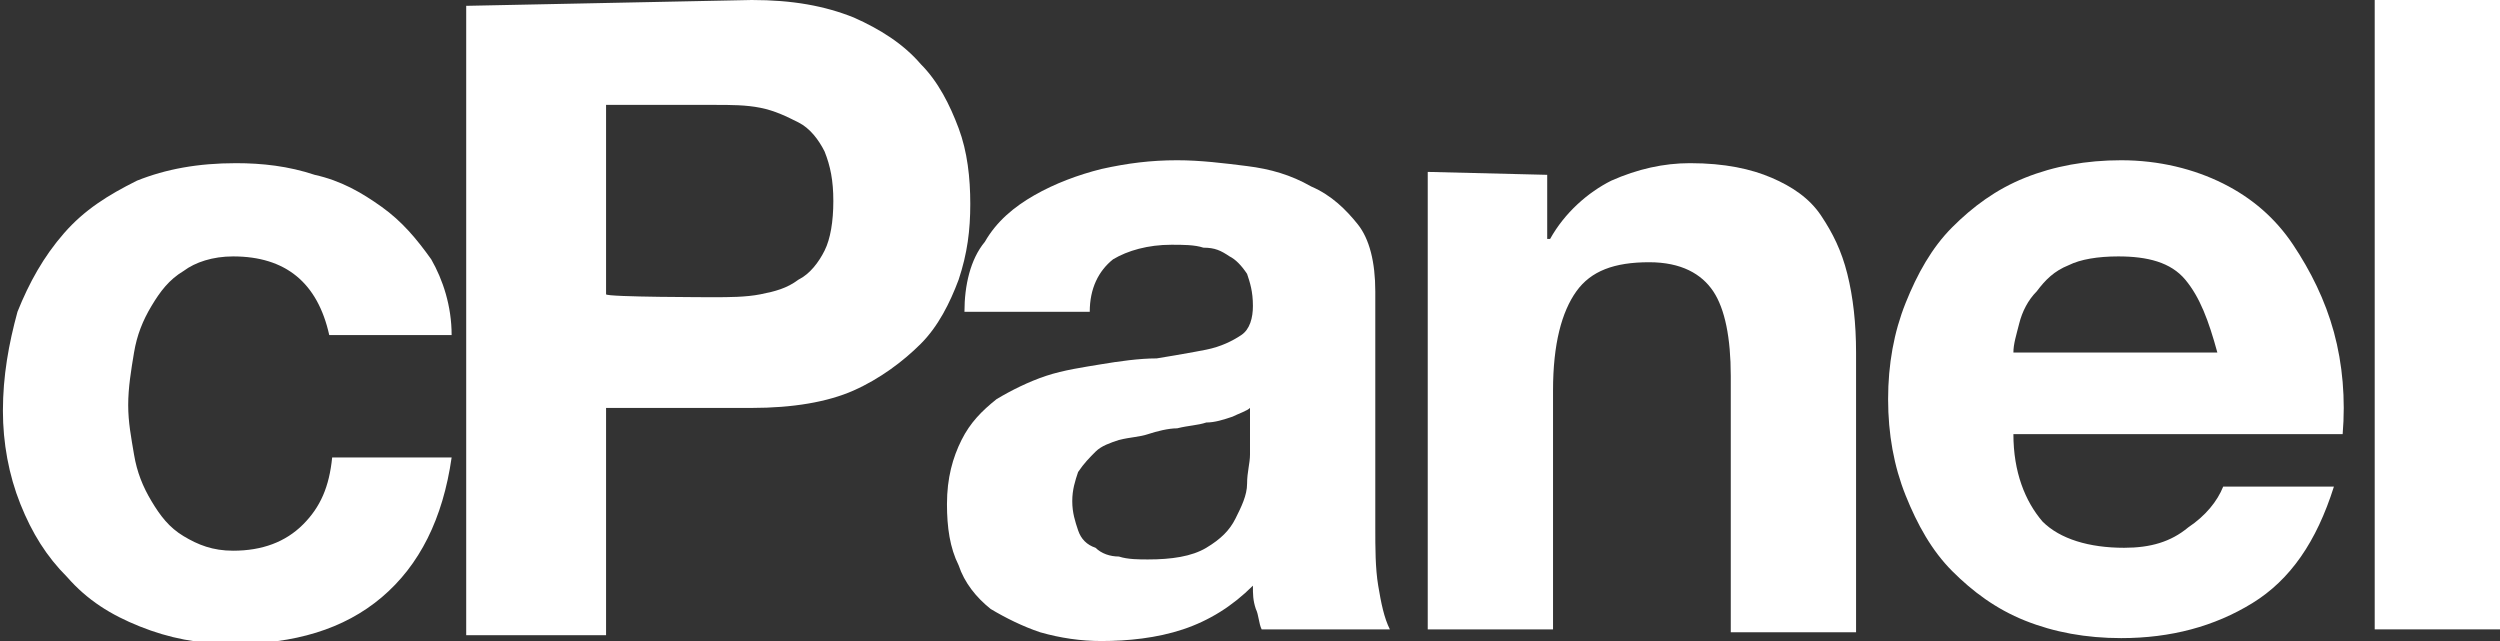
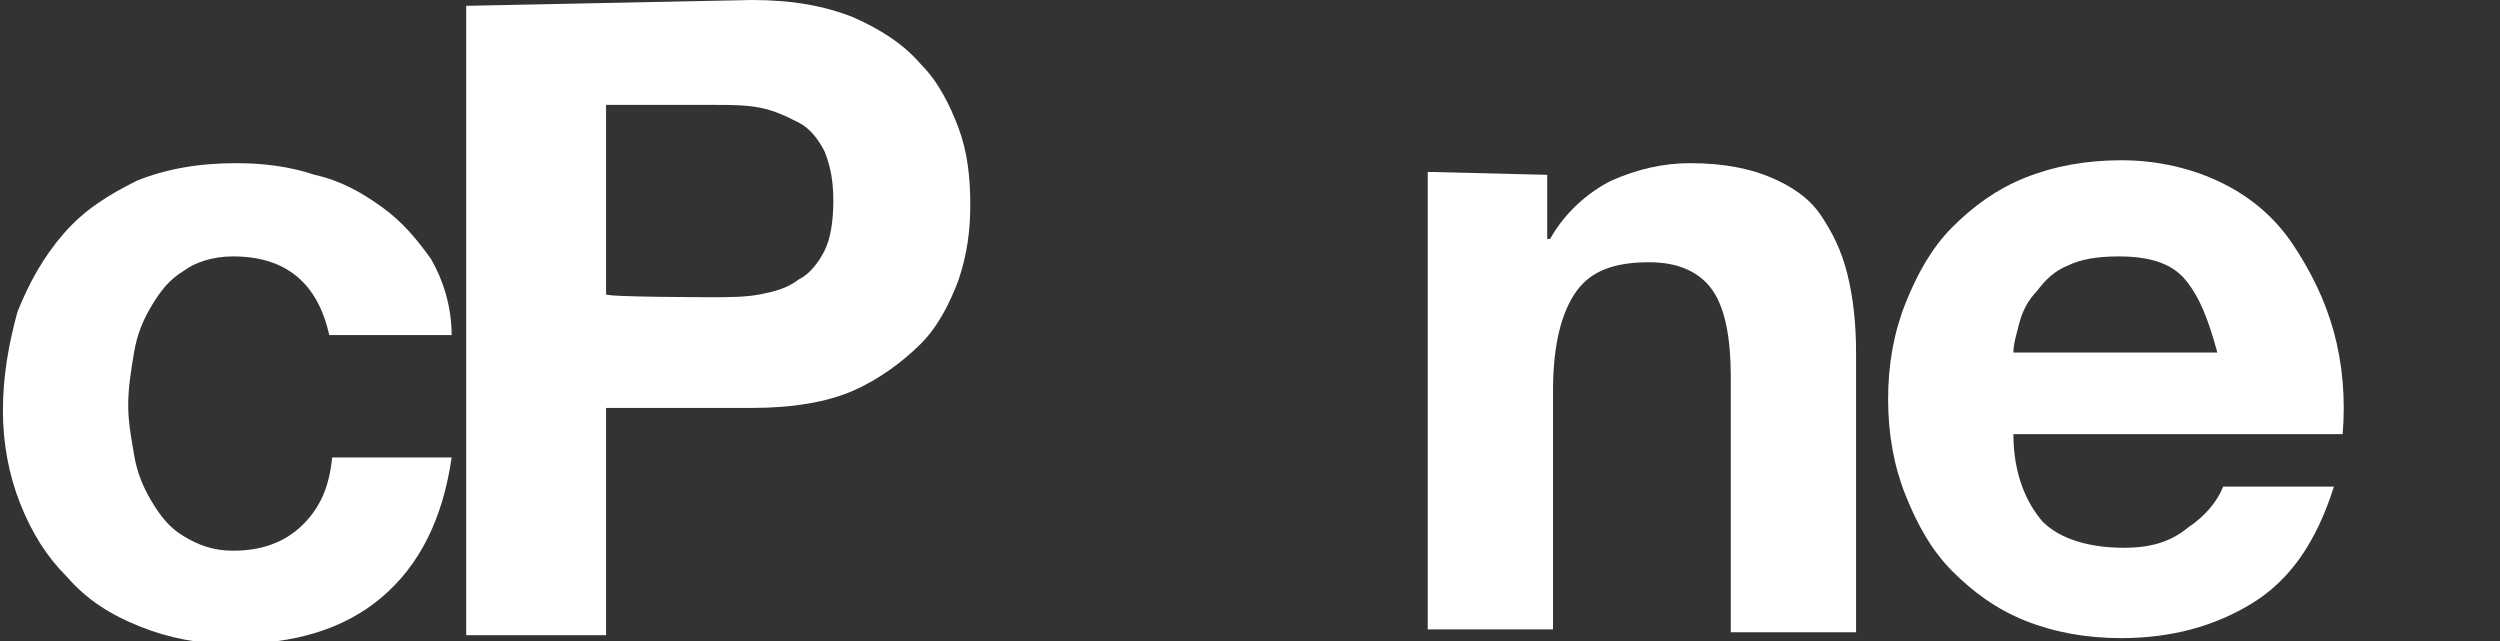
<svg xmlns="http://www.w3.org/2000/svg" version="1.1" id="Layer_1" x="0px" y="0px" viewBox="-259.7 386.1 85.8 22" enable-background="new -259.7 386.1 85.8 22" xml:space="preserve">
  <rect x="-259.7" y="386.1" width="85.8" height="22" fill="#333333" stroke="none" />
  <g id="Layer_x0020_1">
    <g id="_254984920">
      <path id="_254986384" fill="#FFFFFF" d="M-251.7,394.9c-0.7,0-1.3,0.2-1.7,0.5c-0.5,0.3-0.8,0.7-1.1,1.2c-0.3,0.5-0.5,1-0.6,1.6    c-0.1,0.6-0.2,1.2-0.2,1.8c0,0.6,0.1,1.1,0.2,1.7c0.1,0.6,0.3,1.1,0.6,1.6c0.3,0.5,0.6,0.9,1.1,1.2c0.5,0.3,1,0.5,1.7,0.5    c1,0,1.8-0.3,2.4-0.9c0.6-0.6,0.9-1.3,1-2.3h4.1c-0.3,2.1-1.1,3.7-2.4,4.8c-1.3,1.1-3,1.6-5.1,1.6c-1.2,0-2.2-0.2-3.2-0.6    c-1-0.4-1.8-0.9-2.5-1.7c-0.7-0.7-1.2-1.5-1.6-2.5c-0.4-1-0.6-2.1-0.6-3.2c0-1.2,0.2-2.3,0.5-3.4c0.4-1,0.9-1.9,1.6-2.7    c0.7-0.8,1.5-1.3,2.5-1.8c1-0.4,2.1-0.6,3.4-0.6c0.9,0,1.8,0.1,2.7,0.4c0.9,0.2,1.6,0.6,2.3,1.1c0.7,0.5,1.2,1.1,1.7,1.8    c0.4,0.7,0.7,1.6,0.7,2.6h-4.2C-248.8,395.8-249.9,394.9-251.7,394.9z" />
      <path id="_254986312" fill="#FFFFFF" d="M-235.2,396.3c0.5,0,1.1,0,1.6-0.1c0.5-0.1,0.9-0.2,1.3-0.5c0.4-0.2,0.7-0.6,0.9-1    c0.2-0.4,0.3-1,0.3-1.7c0-0.7-0.1-1.2-0.3-1.7c-0.2-0.4-0.5-0.8-0.9-1c-0.4-0.2-0.8-0.4-1.3-0.5c-0.5-0.1-1-0.1-1.6-0.1h-3.7v6.5    C-238.9,396.3-235.2,396.3-235.2,396.3z M-233.9,386.1c1.4,0,2.5,0.2,3.5,0.6c0.9,0.4,1.7,0.9,2.3,1.6c0.6,0.6,1,1.4,1.3,2.2    c0.3,0.8,0.4,1.7,0.4,2.6c0,0.9-0.1,1.7-0.4,2.6c-0.3,0.8-0.7,1.6-1.3,2.2c-0.6,0.6-1.4,1.2-2.3,1.6c-0.9,0.4-2.1,0.6-3.5,0.6h-5    v7.8h-4.8v-21.6L-233.9,386.1L-233.9,386.1z" />
-       <path id="_254988184" fill="#FFFFFF" d="M-217.4,400.4c-0.3,0.1-0.6,0.2-0.9,0.2c-0.3,0.1-0.6,0.1-1,0.2c-0.3,0-0.7,0.1-1,0.2    c-0.3,0.1-0.6,0.1-1,0.2c-0.3,0.1-0.6,0.2-0.8,0.4c-0.2,0.2-0.4,0.4-0.6,0.7c-0.1,0.3-0.2,0.6-0.2,1c0,0.4,0.1,0.7,0.2,1    c0.1,0.3,0.3,0.5,0.6,0.6c0.2,0.2,0.5,0.3,0.8,0.3c0.3,0.1,0.7,0.1,1,0.1c0.8,0,1.5-0.1,2-0.4c0.5-0.3,0.8-0.6,1-1    c0.2-0.4,0.4-0.8,0.4-1.2c0-0.4,0.1-0.7,0.1-1v-1.6C-216.9,400.2-217.2,400.3-217.4,400.4z M-225.9,394.4c0.4-0.7,1-1.2,1.7-1.6    c0.7-0.4,1.5-0.7,2.3-0.9c0.9-0.2,1.7-0.3,2.6-0.3c0.8,0,1.6,0.1,2.4,0.2c0.8,0.1,1.5,0.3,2.2,0.7c0.7,0.3,1.2,0.8,1.6,1.3    s0.6,1.3,0.6,2.3v8.1c0,0.7,0,1.4,0.1,2c0.1,0.6,0.2,1.1,0.4,1.5h-4.4c-0.1-0.2-0.1-0.5-0.2-0.7c-0.1-0.3-0.1-0.5-0.1-0.8    c-0.7,0.7-1.5,1.2-2.4,1.5c-0.9,0.3-1.9,0.4-2.8,0.4c-0.7,0-1.4-0.1-2.1-0.3c-0.6-0.2-1.2-0.5-1.7-0.8c-0.5-0.4-0.9-0.9-1.1-1.5    c-0.3-0.6-0.4-1.3-0.4-2.1c0-0.9,0.2-1.6,0.5-2.2c0.3-0.6,0.7-1,1.2-1.4c0.5-0.3,1.1-0.6,1.7-0.8c0.6-0.2,1.3-0.3,1.9-0.4    c0.6-0.1,1.3-0.2,1.9-0.2c0.6-0.1,1.2-0.2,1.7-0.3c0.5-0.1,0.9-0.3,1.2-0.5c0.3-0.2,0.4-0.6,0.4-1c0-0.5-0.1-0.8-0.2-1.1    c-0.2-0.3-0.4-0.5-0.6-0.6c-0.3-0.2-0.5-0.3-0.9-0.3c-0.3-0.1-0.7-0.1-1.1-0.1c-0.8,0-1.5,0.2-2,0.5c-0.5,0.4-0.8,1-0.8,1.8h-4.3    C-226.6,395.9-226.4,395-225.9,394.4z" />
      <path id="_254988256" fill="#FFFFFF" d="M-206.6,392.1v2.2h0.1c0.5-0.9,1.3-1.6,2.1-2c0.9-0.4,1.8-0.6,2.7-0.6    c1.2,0,2.1,0.2,2.8,0.5c0.7,0.3,1.3,0.7,1.7,1.3c0.4,0.6,0.7,1.2,0.9,2c0.2,0.8,0.3,1.7,0.3,2.7v9.6h-4.3v-8.8    c0-1.3-0.2-2.3-0.6-2.9c-0.4-0.6-1.1-1-2.2-1c-1.2,0-2,0.3-2.5,1c-0.5,0.7-0.8,1.8-0.8,3.4v8.2h-4.3v-15.7L-206.6,392.1    L-206.6,392.1z" />
      <path id="_254988304" fill="#FFFFFF" d="M-184.7,395.7c-0.5-0.6-1.3-0.8-2.3-0.8c-0.7,0-1.3,0.1-1.7,0.3c-0.5,0.2-0.8,0.5-1.1,0.9    c-0.3,0.3-0.5,0.7-0.6,1.1c-0.1,0.4-0.2,0.7-0.2,1h7C-183.9,397.1-184.2,396.3-184.7,395.7z M-189.6,404c0.6,0.6,1.6,0.9,2.8,0.9    c0.9,0,1.6-0.2,2.2-0.7c0.6-0.4,1-0.9,1.2-1.4h3.8c-0.6,1.9-1.5,3.2-2.8,4c-1.3,0.8-2.8,1.2-4.5,1.2c-1.2,0-2.3-0.2-3.3-0.6    c-1-0.4-1.8-1-2.5-1.7c-0.7-0.7-1.2-1.6-1.6-2.6c-0.4-1-0.6-2.1-0.6-3.3c0-1.2,0.2-2.3,0.6-3.3c0.4-1,0.9-1.9,1.6-2.6    c0.7-0.7,1.5-1.3,2.5-1.7c1-0.4,2.1-0.6,3.3-0.6c1.3,0,2.5,0.3,3.5,0.8c1,0.5,1.8,1.2,2.4,2.1c0.6,0.9,1.1,1.9,1.4,3    c0.3,1.1,0.4,2.3,0.3,3.5h-11.3C-190.6,402.3-190.2,403.3-189.6,404L-189.6,404z" />
-       <polygon id="_254988376" fill="#FFFFFF" points="-173.9,407.7 -178.2,407.7 -178.2,386.1 -173.9,386.1   " />
    </g>
  </g>
</svg>